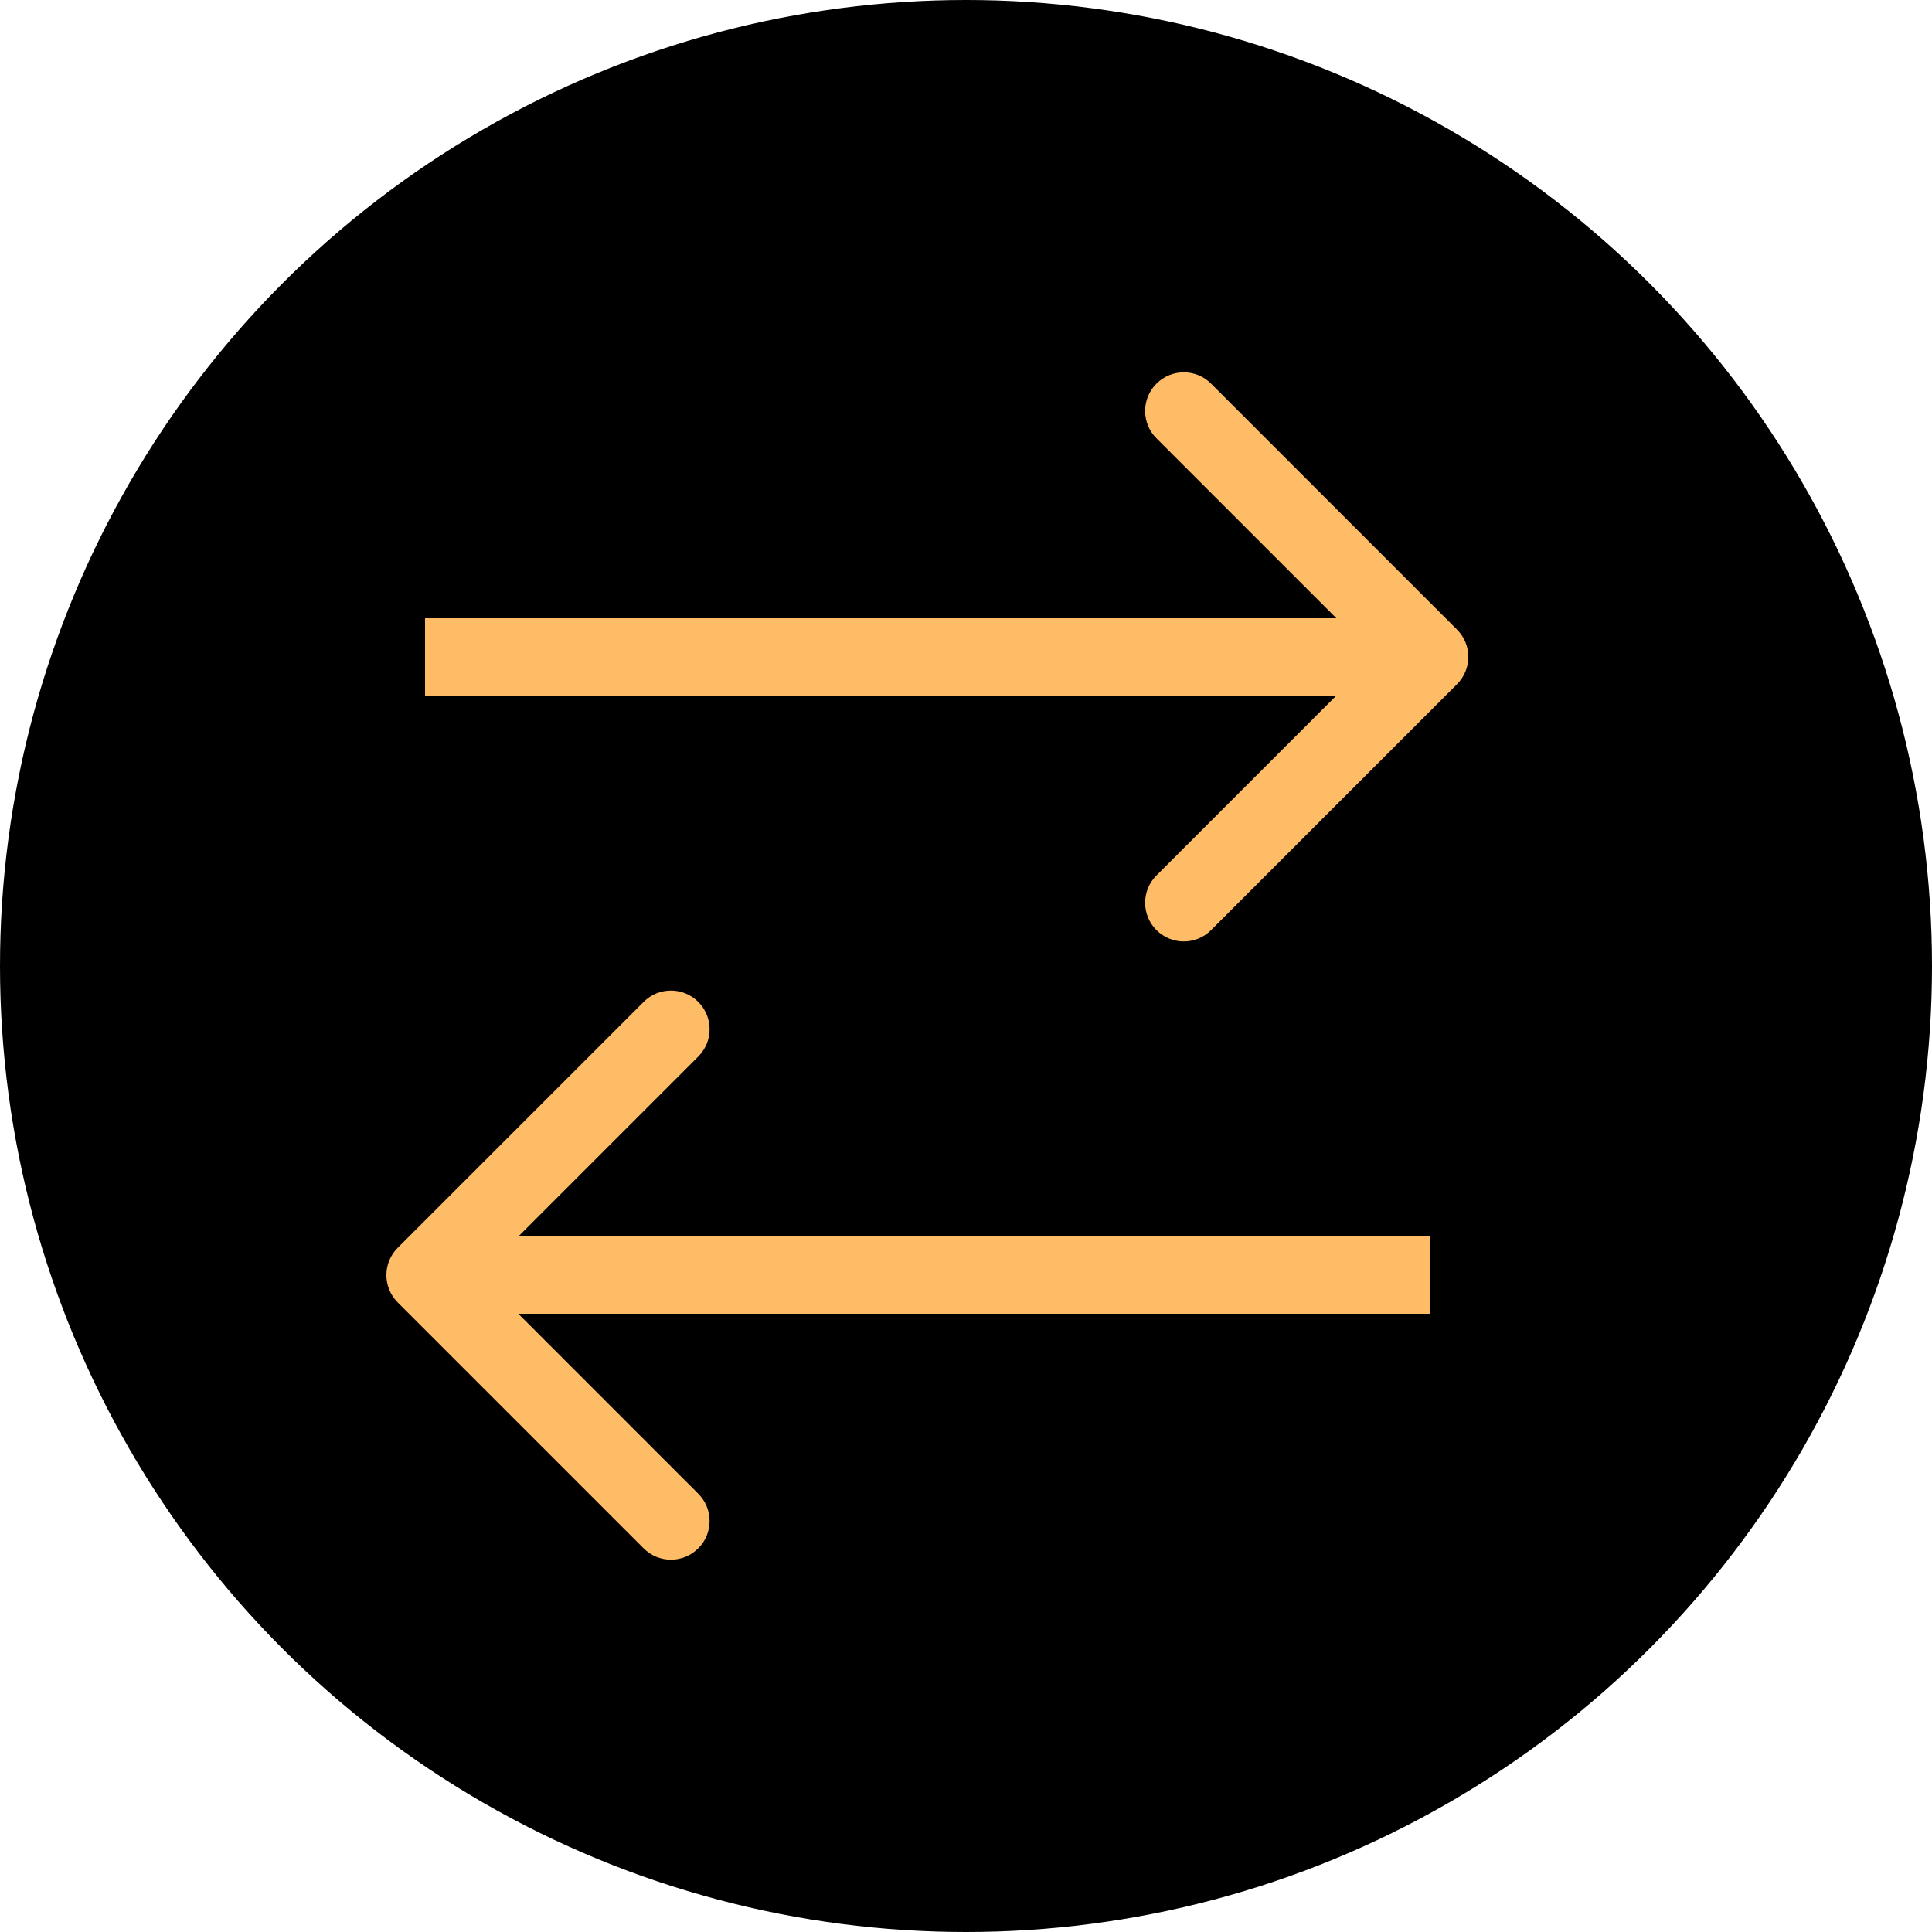
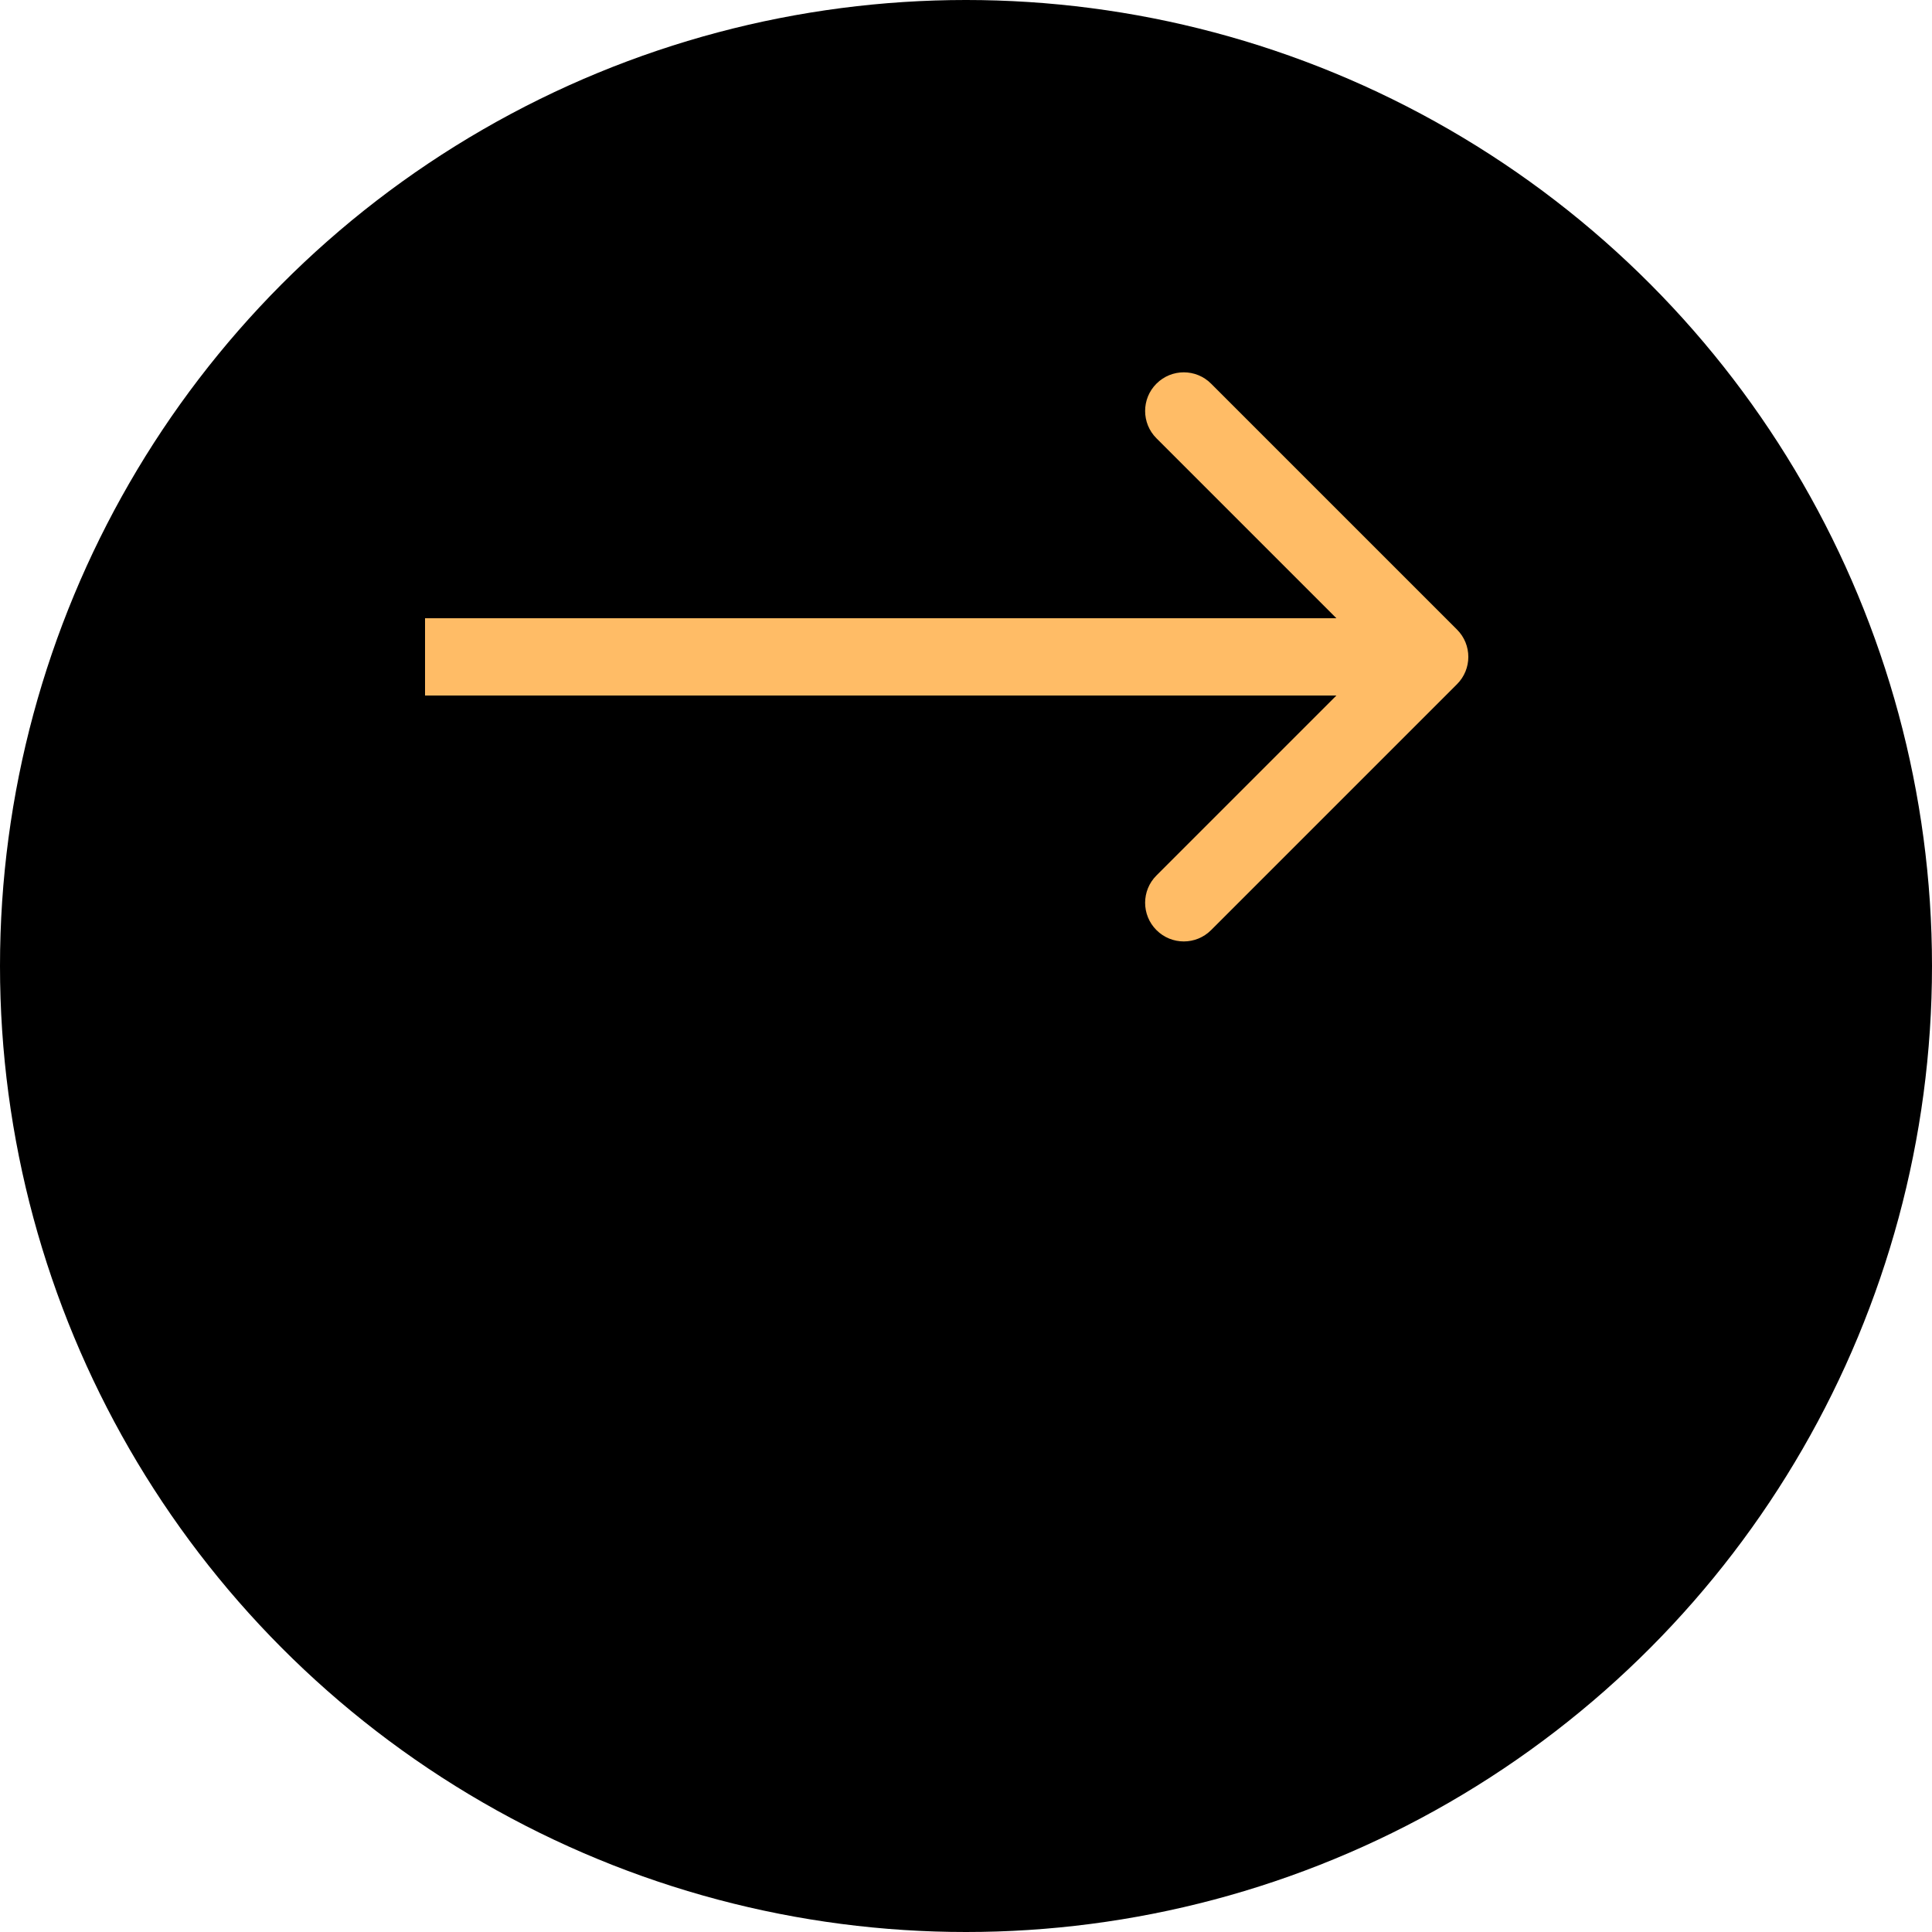
<svg xmlns="http://www.w3.org/2000/svg" width="50" height="50" viewBox="0 0 50 50" fill="none">
  <circle cx="25" cy="25" r="25" fill="black" />
  <path d="M37.707 17.707C38.098 17.317 38.098 16.683 37.707 16.293L31.343 9.929C30.953 9.538 30.32 9.538 29.929 9.929C29.538 10.319 29.538 10.953 29.929 11.343L35.586 17L29.929 22.657C29.538 23.047 29.538 23.68 29.929 24.071C30.32 24.462 30.953 24.462 31.343 24.071L37.707 17.707ZM11 18H37V16H11V18Z" fill="#FFBC66" />
-   <path d="M10.293 32.293C9.902 32.683 9.902 33.317 10.293 33.707L16.657 40.071C17.047 40.462 17.68 40.462 18.071 40.071C18.462 39.681 18.462 39.047 18.071 38.657L12.414 33L18.071 27.343C18.462 26.953 18.462 26.32 18.071 25.929C17.68 25.538 17.047 25.538 16.657 25.929L10.293 32.293ZM11 34H37V32H11V34Z" fill="#FFBC66" />
</svg>